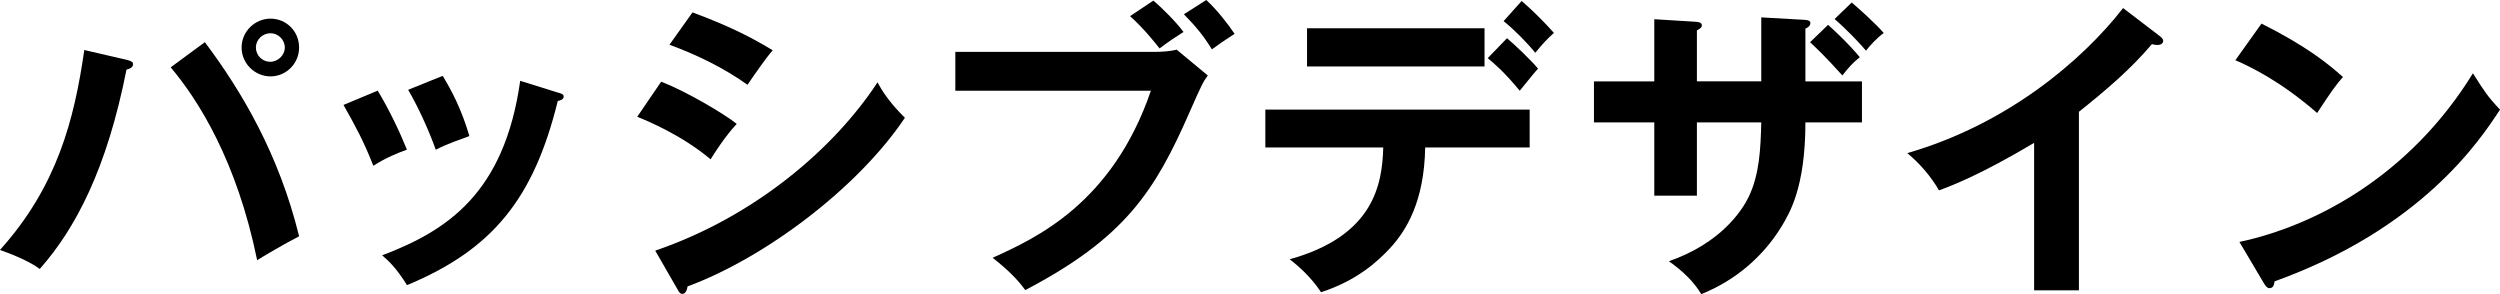
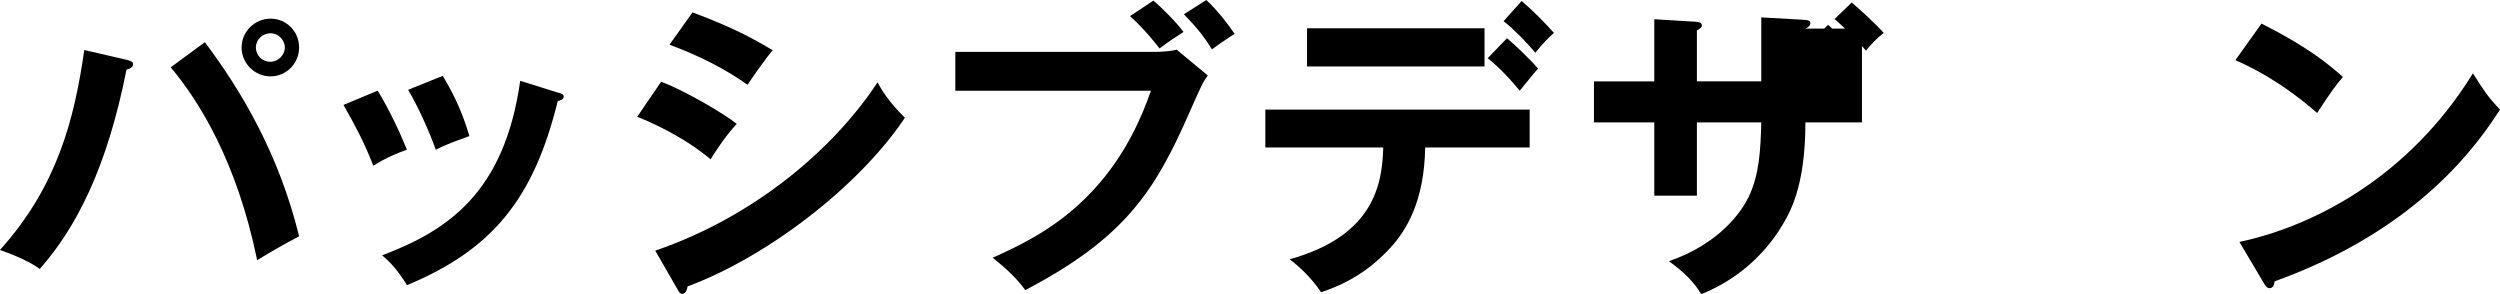
<svg xmlns="http://www.w3.org/2000/svg" width="204" height="24" viewBox="0 0 204 24" fill="none">
  <g clip-path="url(#clip0_106_7855)">
    <path d="M10.376 4.891C10.759 4.993 10.857 5.068 10.857 5.246C10.857 5.376 10.781 5.575 10.322 5.678C8.724 13.787 6.16 18.651 3.245 21.946C2.257 21.212 0.583 20.603 -0.005 20.398C4.67 15.206 6.063 9.754 6.878 4.082L10.381 4.891H10.376ZM16.719 3.445C19.764 7.5 22.782 12.644 24.407 19.282C23.392 19.789 21.287 21.029 20.984 21.234C19.332 13.151 16.212 8.207 13.928 5.494L16.719 3.44V3.445ZM24.407 3.877C24.407 5.192 23.343 6.233 22.075 6.233C20.806 6.233 19.715 5.192 19.715 3.877C19.715 2.561 20.806 1.521 22.075 1.521C23.343 1.521 24.407 2.534 24.407 3.877ZM20.882 3.877C20.882 4.535 21.416 5.042 22.048 5.042C22.679 5.042 23.241 4.508 23.241 3.877C23.241 3.246 22.706 2.712 22.075 2.712C21.443 2.712 20.882 3.219 20.882 3.877Z" fill="black" />
    <path d="M30.82 7.398C31.733 8.891 32.623 10.768 33.206 12.213C32.548 12.439 31.43 12.898 30.464 13.528C29.703 11.577 29.017 10.309 28.029 8.562L30.82 7.398ZM45.537 7.554C45.791 7.63 45.996 7.678 45.996 7.883C45.996 8.136 45.666 8.212 45.515 8.239C43.561 16.171 40.235 20.349 33.212 23.267C32.327 21.849 31.716 21.288 31.182 20.835C36.462 18.834 41.153 15.793 42.449 6.594L45.542 7.56L45.537 7.554ZM36.122 6.185C36.856 7.403 37.644 8.87 38.303 11.102C37.768 11.307 36.478 11.733 35.56 12.218C35.004 10.671 34.167 8.8 33.304 7.328L36.122 6.19V6.185Z" fill="black" />
    <path d="M53.953 6.665C55.934 7.425 59.13 9.301 60.118 10.11C59.206 11.075 58.293 12.493 57.986 13C55.599 11 52.808 9.857 51.998 9.528L53.953 6.665ZM53.467 20.452C61.635 17.664 68.108 12.062 71.606 6.718C71.887 7.225 72.416 8.212 73.841 9.609C70.008 15.335 62.423 21.04 56.107 23.369C56.058 23.622 55.977 23.978 55.675 23.978C55.497 23.978 55.421 23.854 55.292 23.622L53.467 20.452ZM56.512 1.014C59.227 2.027 61.003 2.863 63.055 4.103C62.547 4.659 61.408 6.309 60.998 6.918C59.044 5.527 56.836 4.459 54.628 3.65L56.506 1.014H56.512Z" fill="black" />
    <path d="M94.269 4.233C94.75 4.233 95.538 4.184 96.019 4.055L98.556 6.158C98.151 6.713 98.048 6.945 97.082 9.123C94.243 15.61 91.802 19.411 83.661 23.671C83.003 22.76 82.188 21.973 81 21.034C84.525 19.438 90.766 16.602 93.913 7.403H77.955V4.233H94.269ZM94.113 0.049C94.874 0.685 96.019 1.849 96.575 2.61C95.738 3.144 95.608 3.219 94.62 3.952C94.34 3.596 93.4 2.383 92.213 1.316L94.113 0.049ZM98.432 0C99.242 0.733 100.208 1.952 100.742 2.761C99.727 3.419 99.625 3.494 98.891 4.028C98.205 2.912 97.573 2.151 96.607 1.165L98.432 0Z" fill="black" />
    <path d="M103.252 12.035V8.945H124.82V12.035H116.295C116.22 16.446 114.746 18.824 113.429 20.247C112.462 21.288 110.767 22.884 107.798 23.844C106.988 22.625 105.973 21.714 105.234 21.158C112.084 19.255 112.792 15.076 112.873 12.035H103.258H103.252ZM121.138 2.308V5.424H106.654V2.308H121.138ZM122.968 3.117C123.524 3.575 124.895 4.864 125.505 5.602C125.176 5.958 125.073 6.109 124.01 7.403C122.741 5.856 121.829 5.095 121.397 4.745L122.968 3.122V3.117ZM124.161 0.075C125.052 0.836 126.013 1.801 126.801 2.685C126.266 3.165 125.964 3.472 125.278 4.308C124.647 3.521 123.551 2.405 122.693 1.725L124.166 0.081L124.161 0.075Z" fill="black" />
-     <path d="M143.72 1.418L147.321 1.623C147.547 1.65 147.726 1.698 147.726 1.876C147.726 2.157 147.445 2.281 147.321 2.335V6.643H151.936V9.986H147.321C147.321 15.308 146.025 17.384 145.393 18.451C143.871 20.959 141.56 22.911 138.823 24C138.192 22.959 137.35 22.151 136.183 21.315C140.421 19.843 142.143 17.184 142.678 16.095C143.563 14.273 143.666 12.218 143.72 9.986H138.467V15.966H134.99V9.986H130.067V6.643H134.99V1.569L138.337 1.774C138.564 1.801 138.872 1.801 138.872 2.076C138.872 2.254 138.694 2.356 138.467 2.48V6.638H143.72V1.418ZM149.172 2.027C149.35 2.178 150.797 3.499 151.758 4.664C151.148 5.171 150.867 5.473 150.338 6.158C148.816 4.459 148.103 3.828 147.699 3.445L149.172 2.027ZM151.1 0.205C151.558 0.588 153.005 1.876 153.713 2.691C153.156 3.095 152.573 3.731 152.266 4.136C151.785 3.553 150.695 2.41 149.701 1.553L151.094 0.21L151.1 0.205Z" fill="black" />
-     <path d="M169.639 23.692H165.984V11.658C161.595 14.267 159.311 15.13 158.221 15.534C157.584 14.418 156.671 13.356 155.635 12.493C163.727 10.164 169.871 4.993 173.245 0.658L176.29 2.987C176.441 3.116 176.516 3.214 176.516 3.343C176.516 3.569 176.263 3.672 176.057 3.672C175.933 3.672 175.728 3.645 175.599 3.596C173.849 5.672 171.766 7.425 169.639 9.123V23.692Z" fill="black" />
+     <path d="M143.72 1.418L147.321 1.623C147.547 1.65 147.726 1.698 147.726 1.876C147.726 2.157 147.445 2.281 147.321 2.335H151.936V9.986H147.321C147.321 15.308 146.025 17.384 145.393 18.451C143.871 20.959 141.56 22.911 138.823 24C138.192 22.959 137.35 22.151 136.183 21.315C140.421 19.843 142.143 17.184 142.678 16.095C143.563 14.273 143.666 12.218 143.72 9.986H138.467V15.966H134.99V9.986H130.067V6.643H134.99V1.569L138.337 1.774C138.564 1.801 138.872 1.801 138.872 2.076C138.872 2.254 138.694 2.356 138.467 2.48V6.638H143.72V1.418ZM149.172 2.027C149.35 2.178 150.797 3.499 151.758 4.664C151.148 5.171 150.867 5.473 150.338 6.158C148.816 4.459 148.103 3.828 147.699 3.445L149.172 2.027ZM151.1 0.205C151.558 0.588 153.005 1.876 153.713 2.691C153.156 3.095 152.573 3.731 152.266 4.136C151.785 3.553 150.695 2.41 149.701 1.553L151.094 0.21L151.1 0.205Z" fill="black" />
    <path d="M184.538 1.925C188.269 3.801 189.991 5.22 191.184 6.282C190.649 6.891 190.271 7.398 189.078 9.22C186.082 6.611 183.626 5.446 182.406 4.912L184.538 1.925ZM182.74 19.74C188.83 18.446 196.593 14.418 201.792 5.98C202.704 7.425 203.012 7.905 204 8.945C202.353 11.48 197.581 18.651 185.607 22.959C185.559 23.213 185.532 23.515 185.175 23.515C184.997 23.515 184.846 23.31 184.716 23.083L182.735 19.74H182.74Z" fill="black" />
  </g>
  <defs>
    <clipPath id="clip0_106_7855">
      <rect width="204" height="24" fill="white" />
    </clipPath>
  </defs>
</svg>